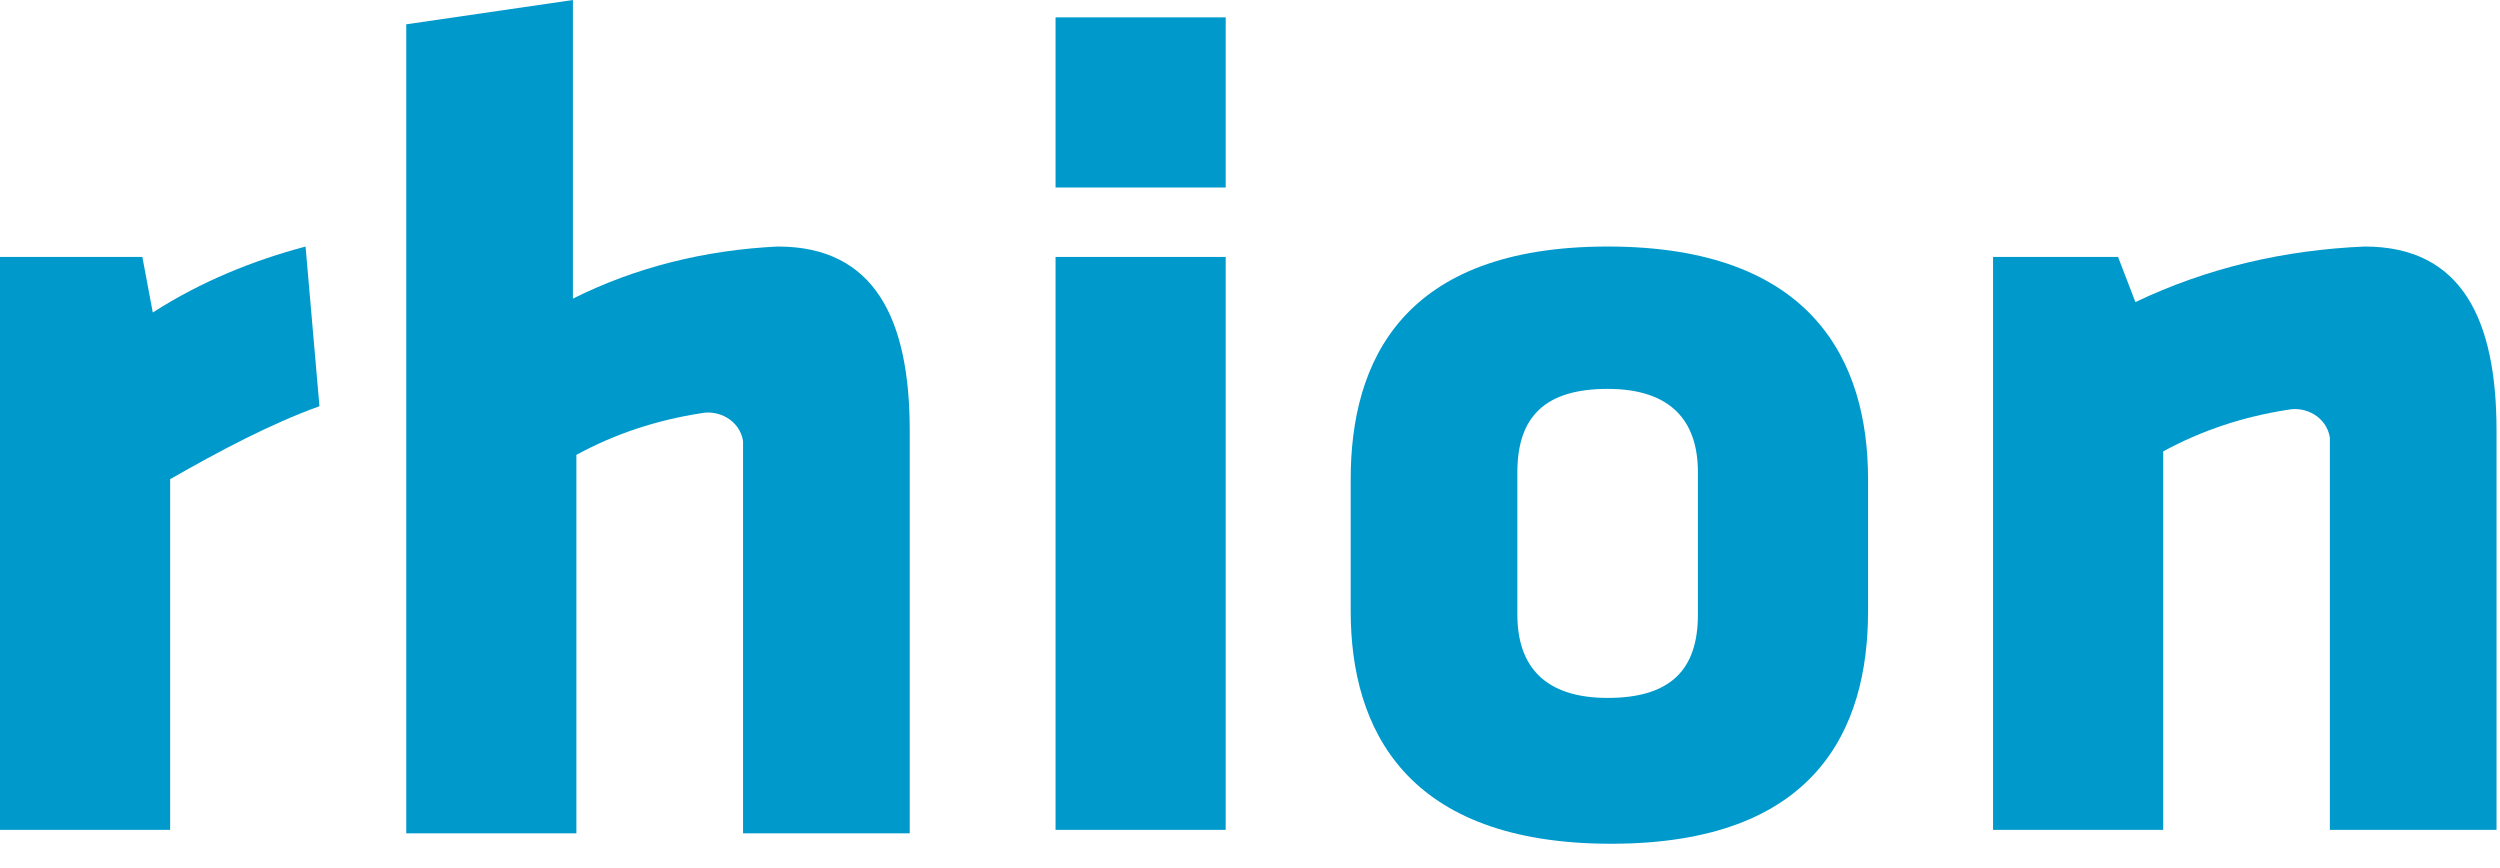
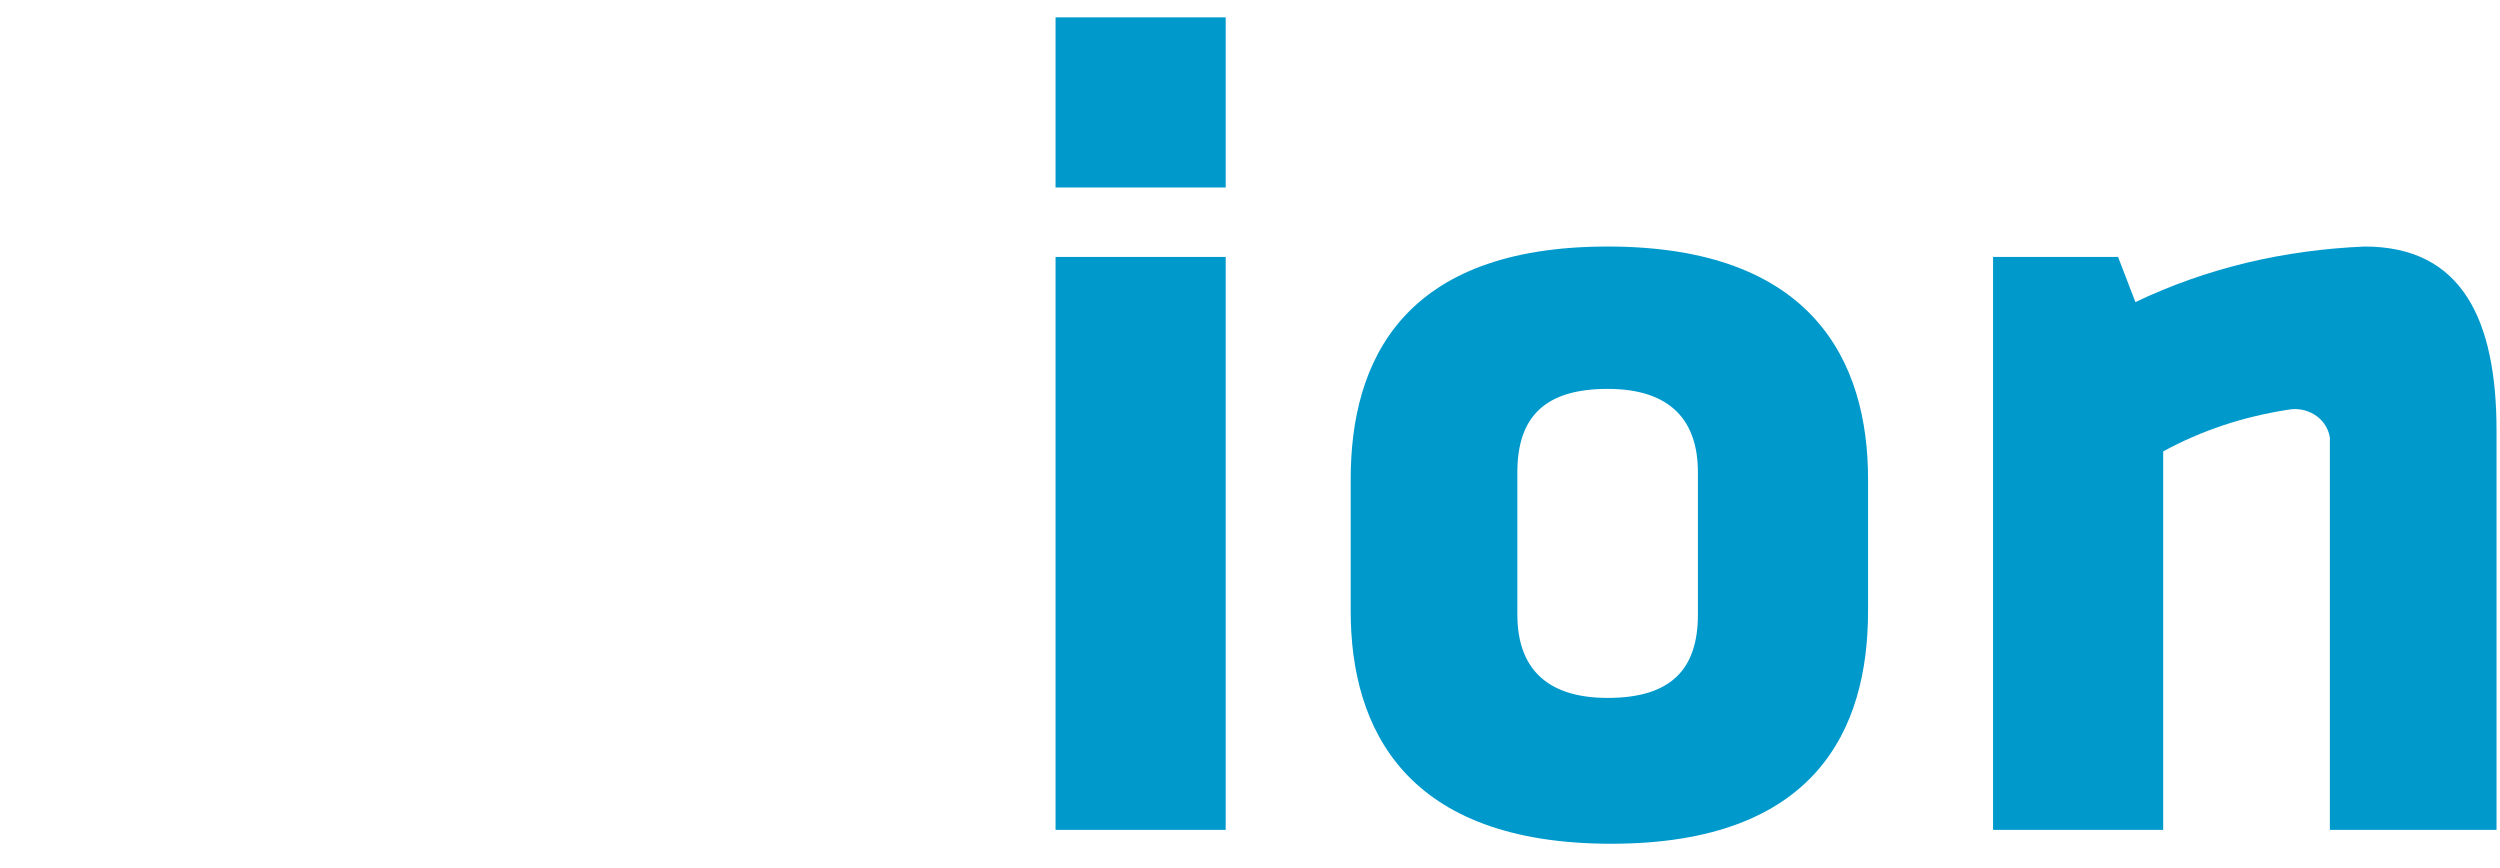
<svg xmlns="http://www.w3.org/2000/svg" clip-rule="evenodd" fill-rule="evenodd" stroke-linejoin="round" stroke-miterlimit="2" viewBox="0 0 72 25">
  <g fill="#09c" fill-rule="nonzero">
-     <path d="m9.2 11.7-.4-4.6c-1.5.4-3 1-4.4 1.9l-.3-1.6h-4.1v16.5h4.9v-10.1c1.4-.8 2.9-1.6 4.3-2.1z" />
-     <path d="m26.2 24v-11.6c0-3.2-1-5.3-3.8-5.3-2.1.1-4.1.6-5.9 1.5v-8.6l-4.8.7v23.3h4.9v-10.9c1.1-.6 2.3-1 3.6-1.2.5-.1 1.1.2 1.2.8v11.3z" />
    <path d="m30.4.5h4.9v4.9h-4.9z" />
    <path d="m30.4 7.4h4.9v16.5h-4.9z" />
    <path d="m53.8 17.6v-3.8c0-3.4-1.6-6.7-7.5-6.7s-7.4 3.3-7.4 6.7v3.8c0 3.4 1.6 6.7 7.5 6.7s7.4-3.3 7.4-6.7zm-4.9.1c0 1.6-.8 2.4-2.6 2.4s-2.6-.9-2.6-2.4v-4.1c0-1.6.8-2.4 2.6-2.4s2.6.9 2.6 2.4z" />
    <path d="m71.9 23.9v-11.5c0-3.2-1-5.3-3.8-5.3-2.3.1-4.5.6-6.6 1.6l-.5-1.3h-3.6v16.5h4.9v-10.9c1.1-.6 2.3-1 3.6-1.2.5-.1 1.1.2 1.2.8v11.3z" />
  </g>
</svg>